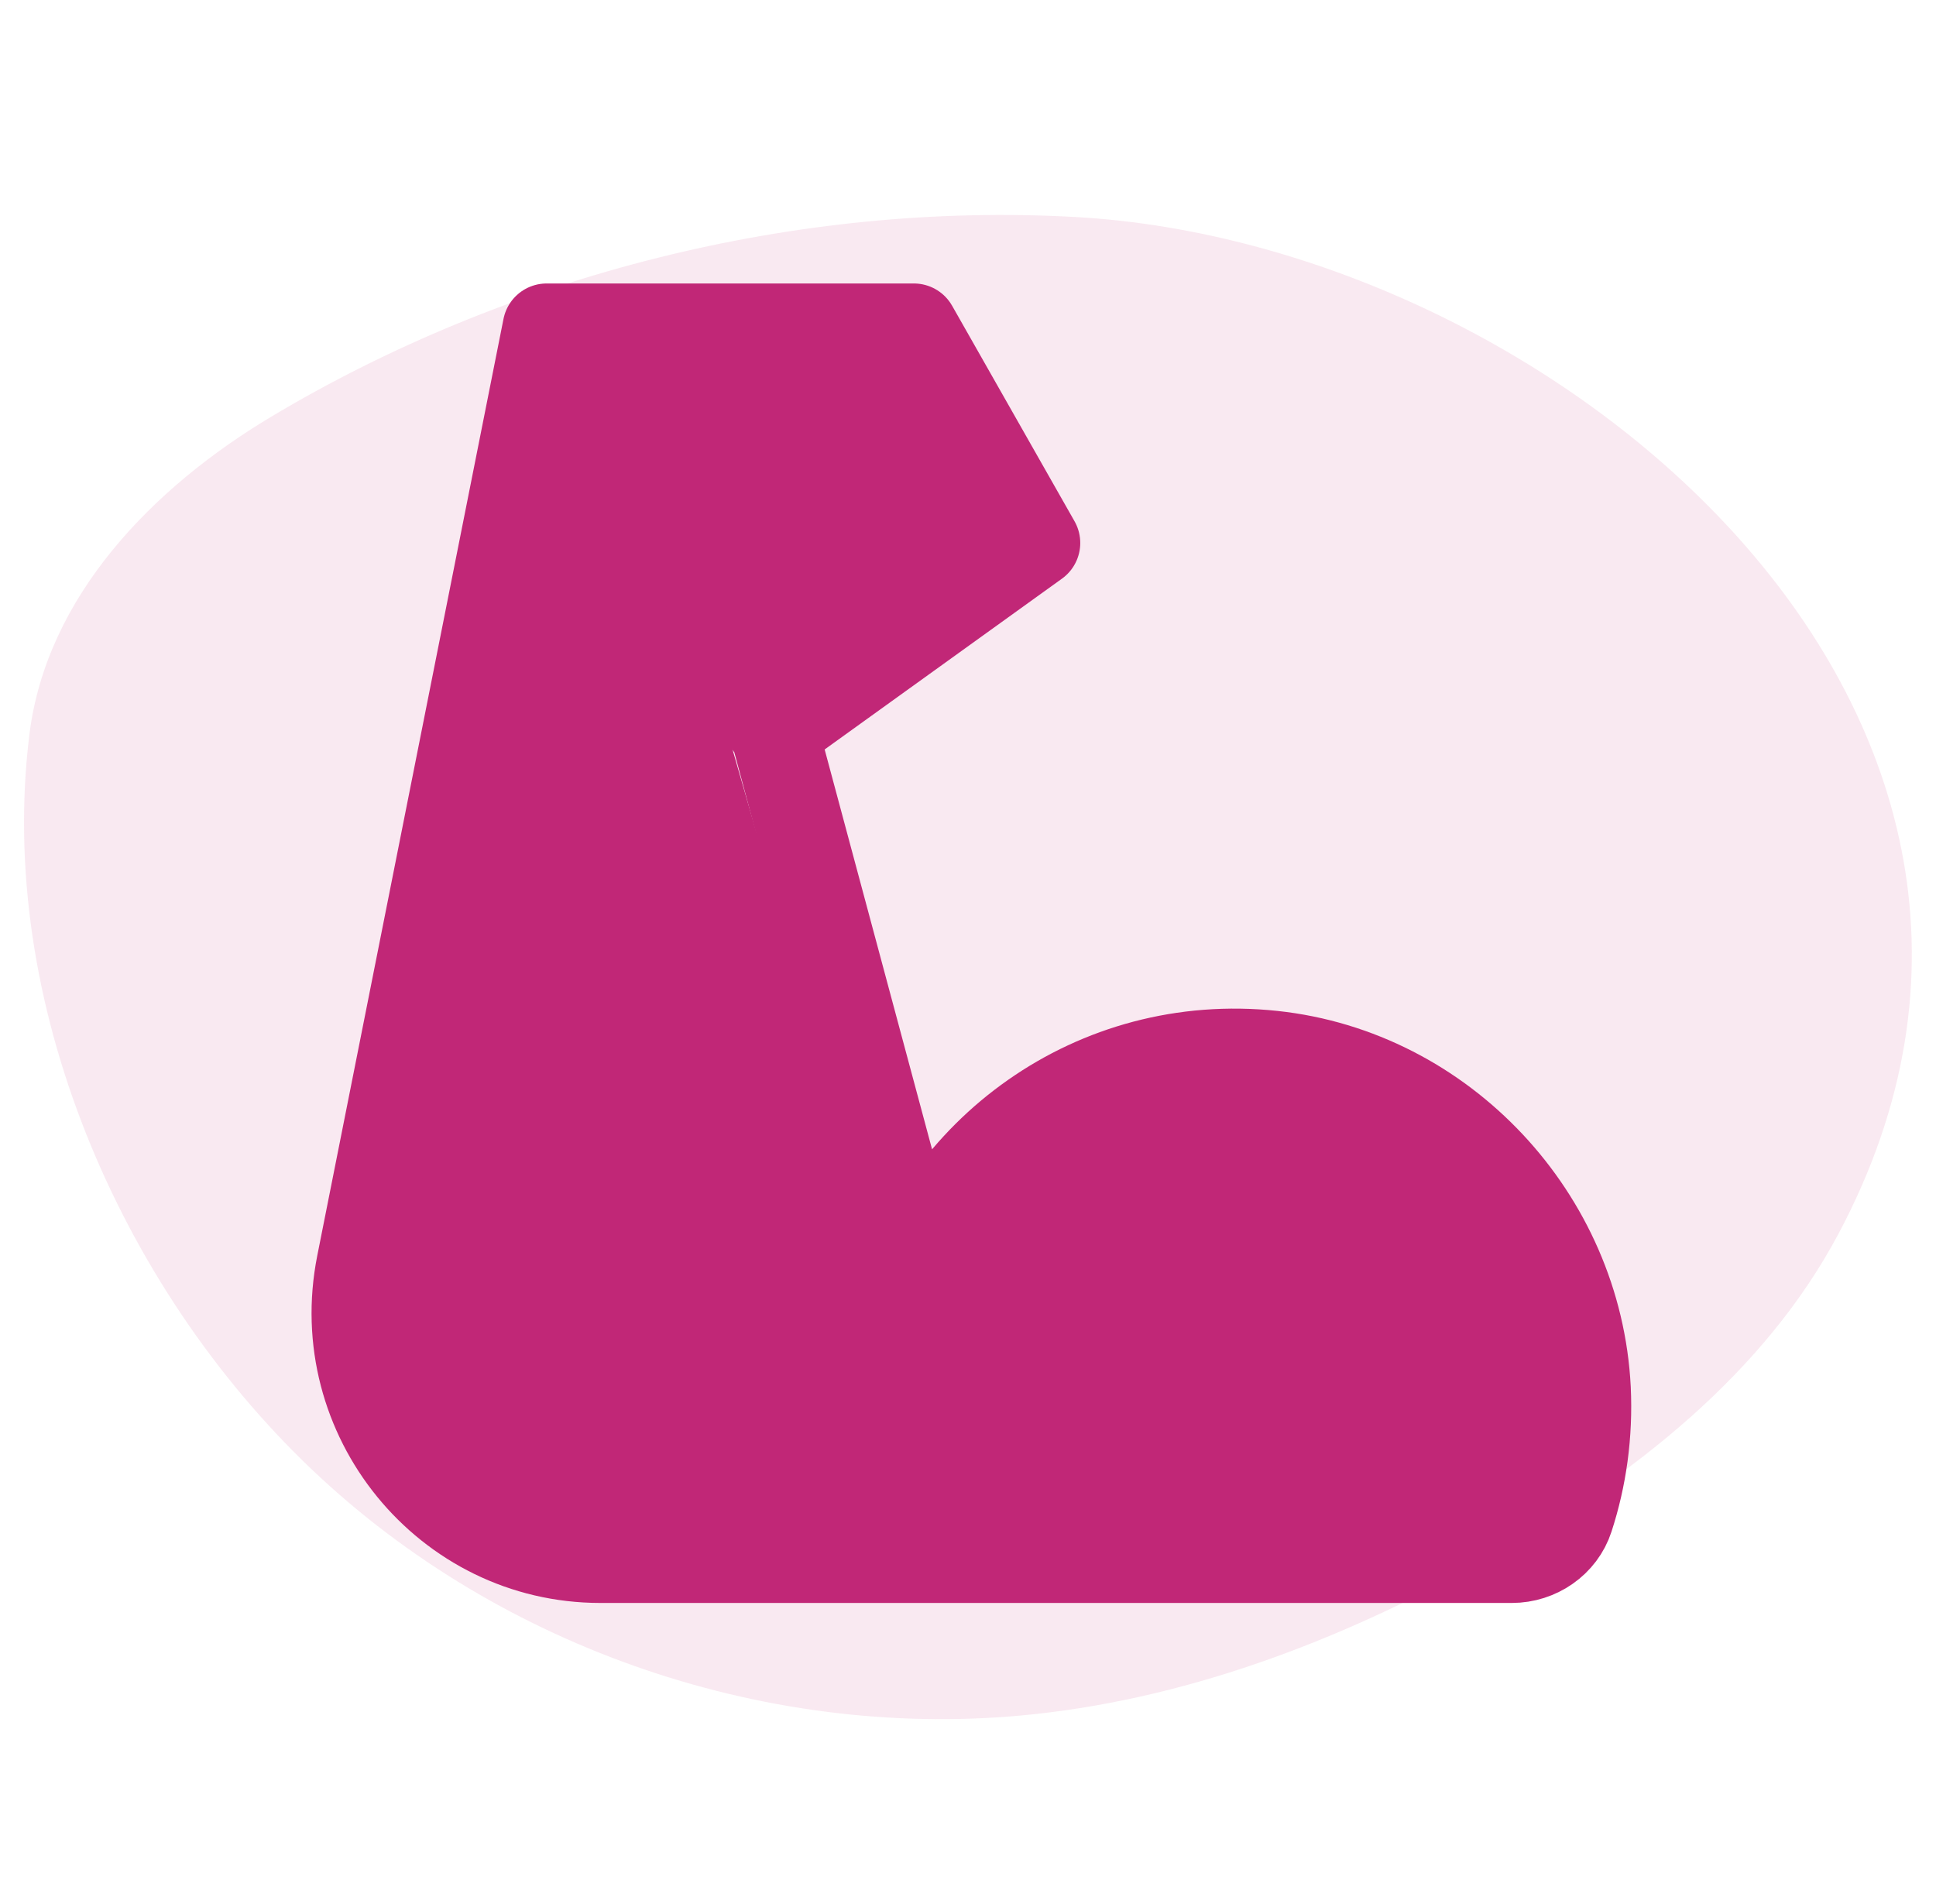
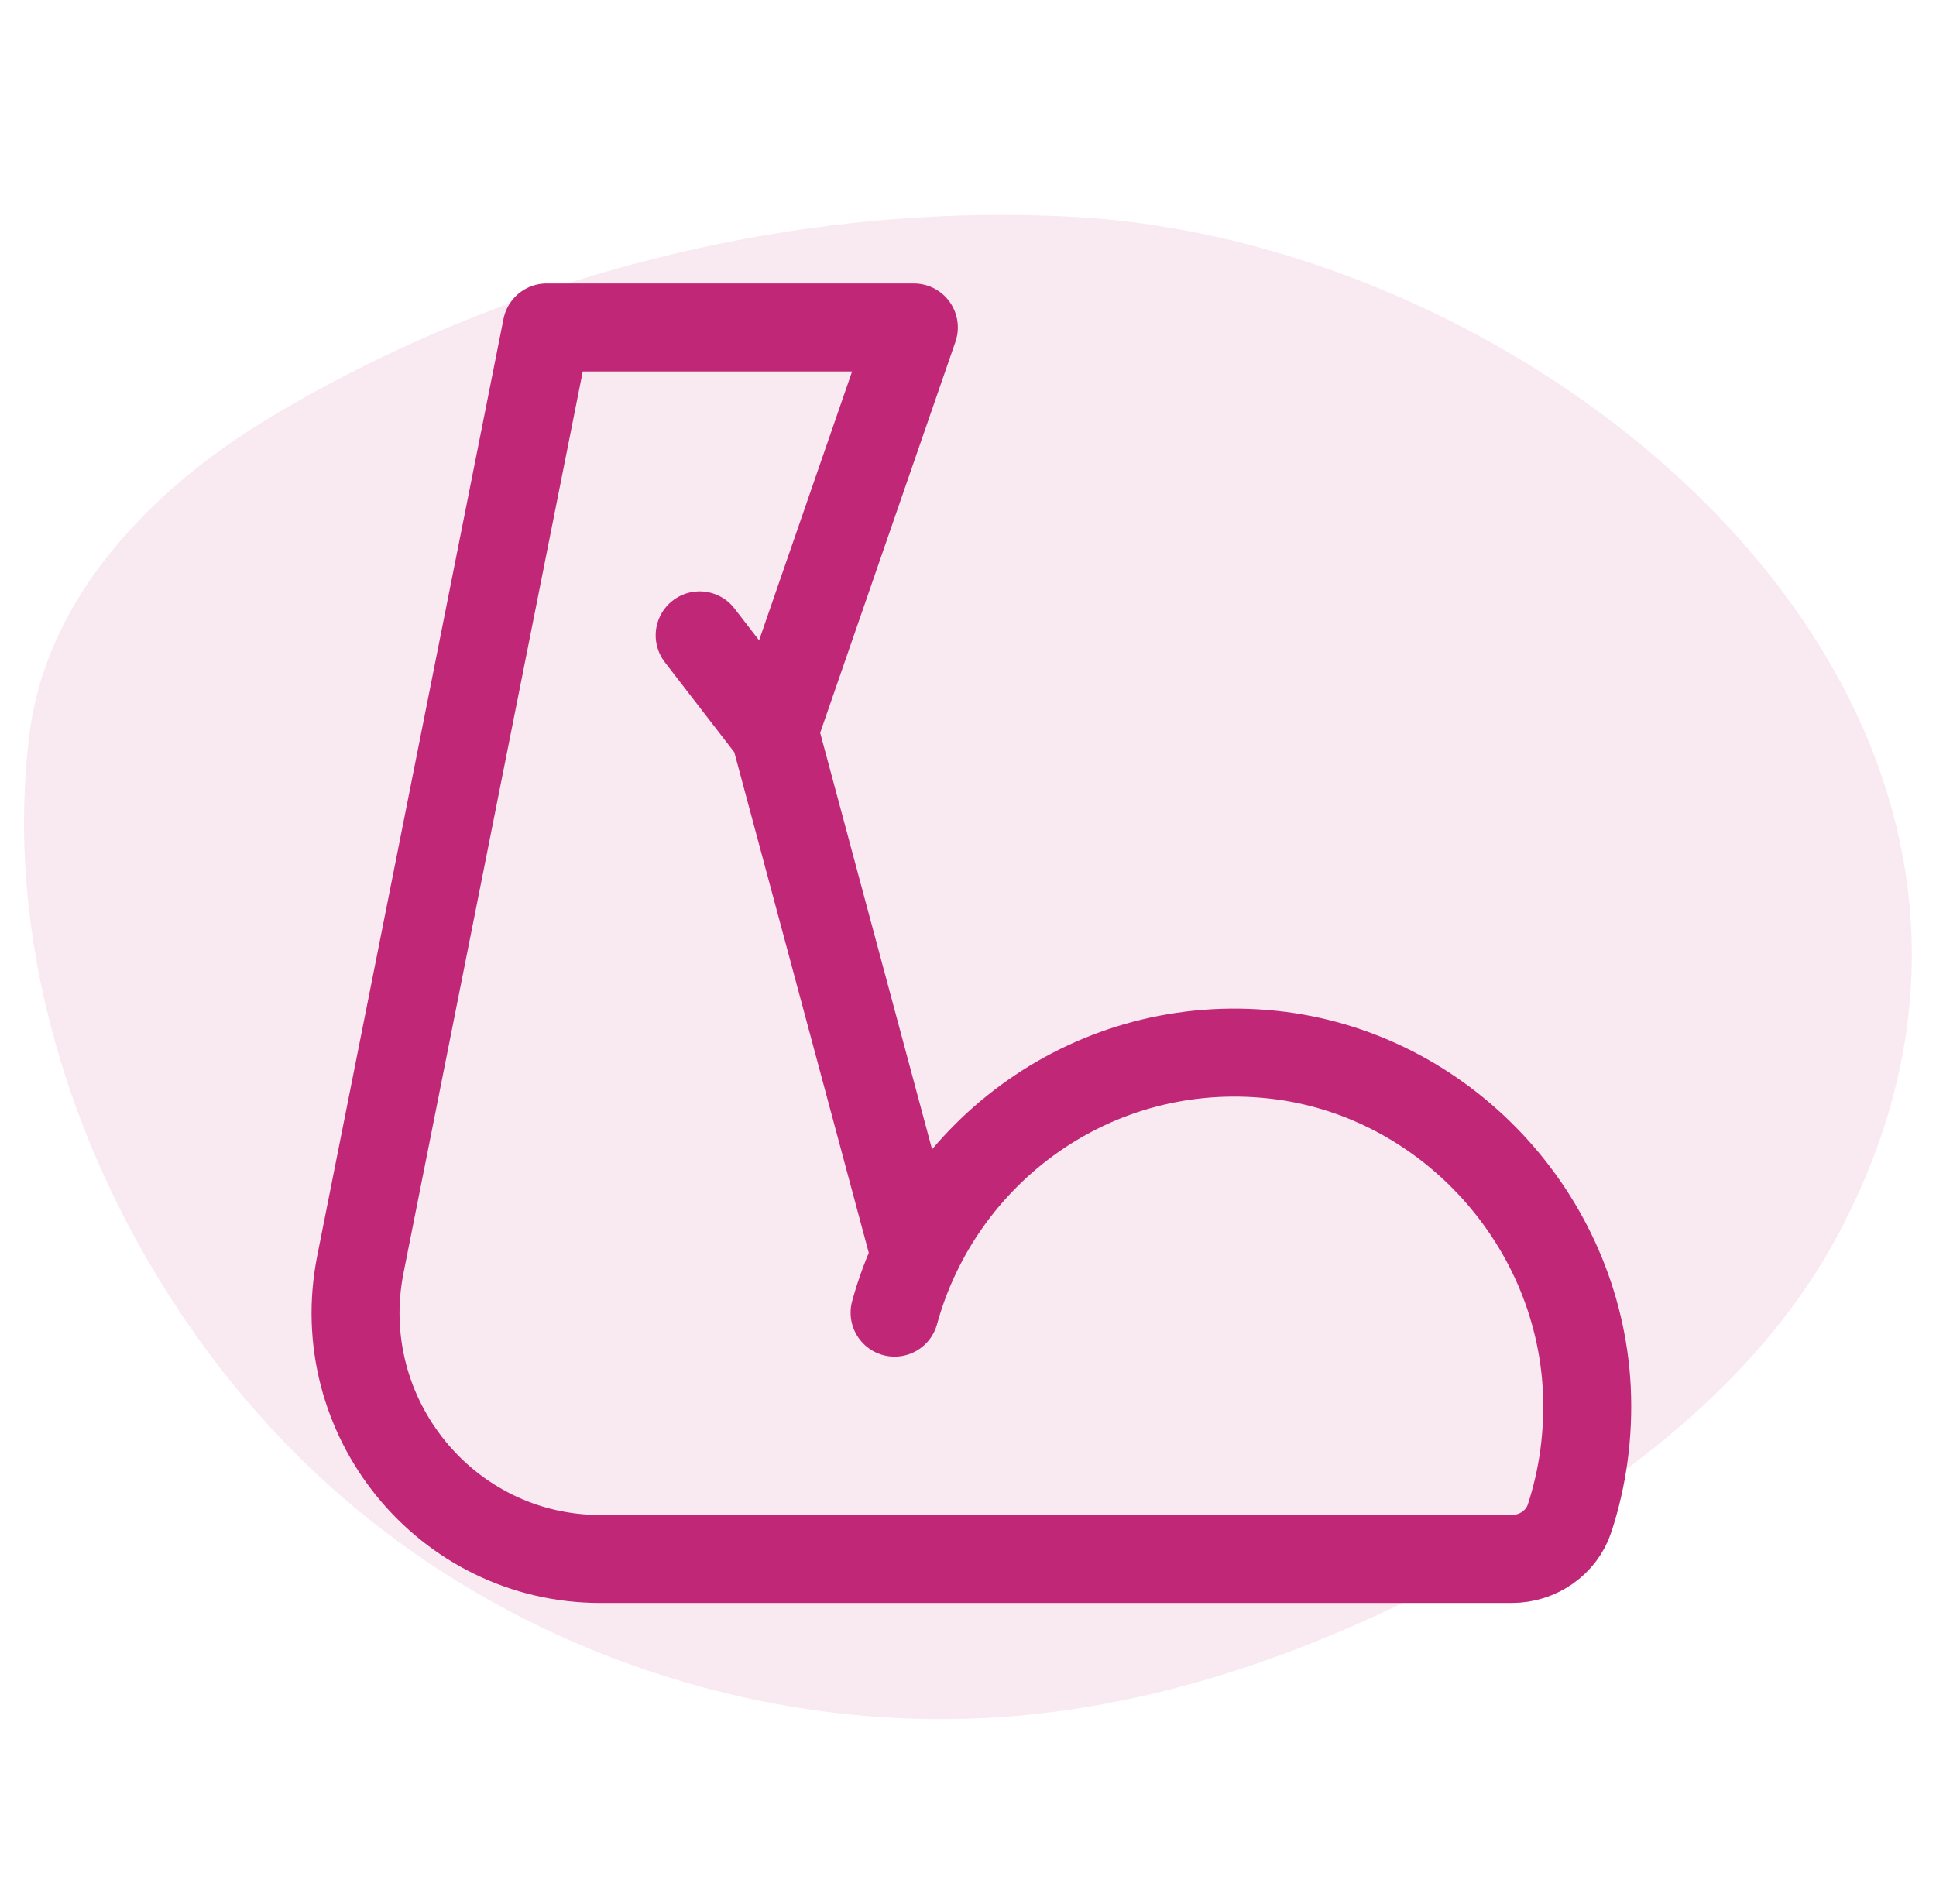
<svg xmlns="http://www.w3.org/2000/svg" width="61" height="60" viewBox="0 0 61 60" fill="none">
  <path d="M9.824 46.306C15.81 52 24.354 54.897 32.569 54.02C37.716 53.471 42.638 51.527 47.134 48.961C51.465 46.49 55.578 43.291 57.922 38.89C66.621 22.562 49.099 7.683 33.876 6.838C25.12 6.352 16.034 8.645 8.517 13.149C4.841 15.352 1.467 18.773 0.926 23.148C-0.116 31.565 3.764 40.544 9.824 46.306Z" fill="#C12777" fill-opacity="0.1" />
-   <path d="M28.187 41.365C29.585 36.272 34.474 32.633 40.105 33.235C45.466 33.807 49.728 38.358 49.998 43.771C50.065 45.197 49.872 46.565 49.458 47.836C49.207 48.612 48.455 49.127 47.635 49.127H18.919C14.052 49.127 10.401 44.645 11.355 39.843L17.224 10.319H28.794L32.651 17.11L24.388 23.058L22.045 20.021" fill="#C12777" />
-   <path d="M28.187 41.365C29.585 36.272 34.474 32.633 40.105 33.235C45.466 33.807 49.728 38.358 49.998 43.771C50.065 45.197 49.872 46.565 49.458 47.836C49.207 48.612 48.455 49.127 47.635 49.127H18.919C14.052 49.127 10.401 44.645 11.355 39.843L17.224 10.319H28.794L32.651 17.11L24.388 23.058L22.045 20.021M24.398 23.058L28.794 39.425" stroke="#C12777" stroke-width="2.772" stroke-miterlimit="2" stroke-linecap="round" stroke-linejoin="round" />
+   <path d="M28.187 41.365C29.585 36.272 34.474 32.633 40.105 33.235C45.466 33.807 49.728 38.358 49.998 43.771C50.065 45.197 49.872 46.565 49.458 47.836C49.207 48.612 48.455 49.127 47.635 49.127H18.919C14.052 49.127 10.401 44.645 11.355 39.843L17.224 10.319H28.794L24.388 23.058L22.045 20.021M24.398 23.058L28.794 39.425" stroke="#C12777" stroke-width="2.772" stroke-miterlimit="2" stroke-linecap="round" stroke-linejoin="round" />
</svg>